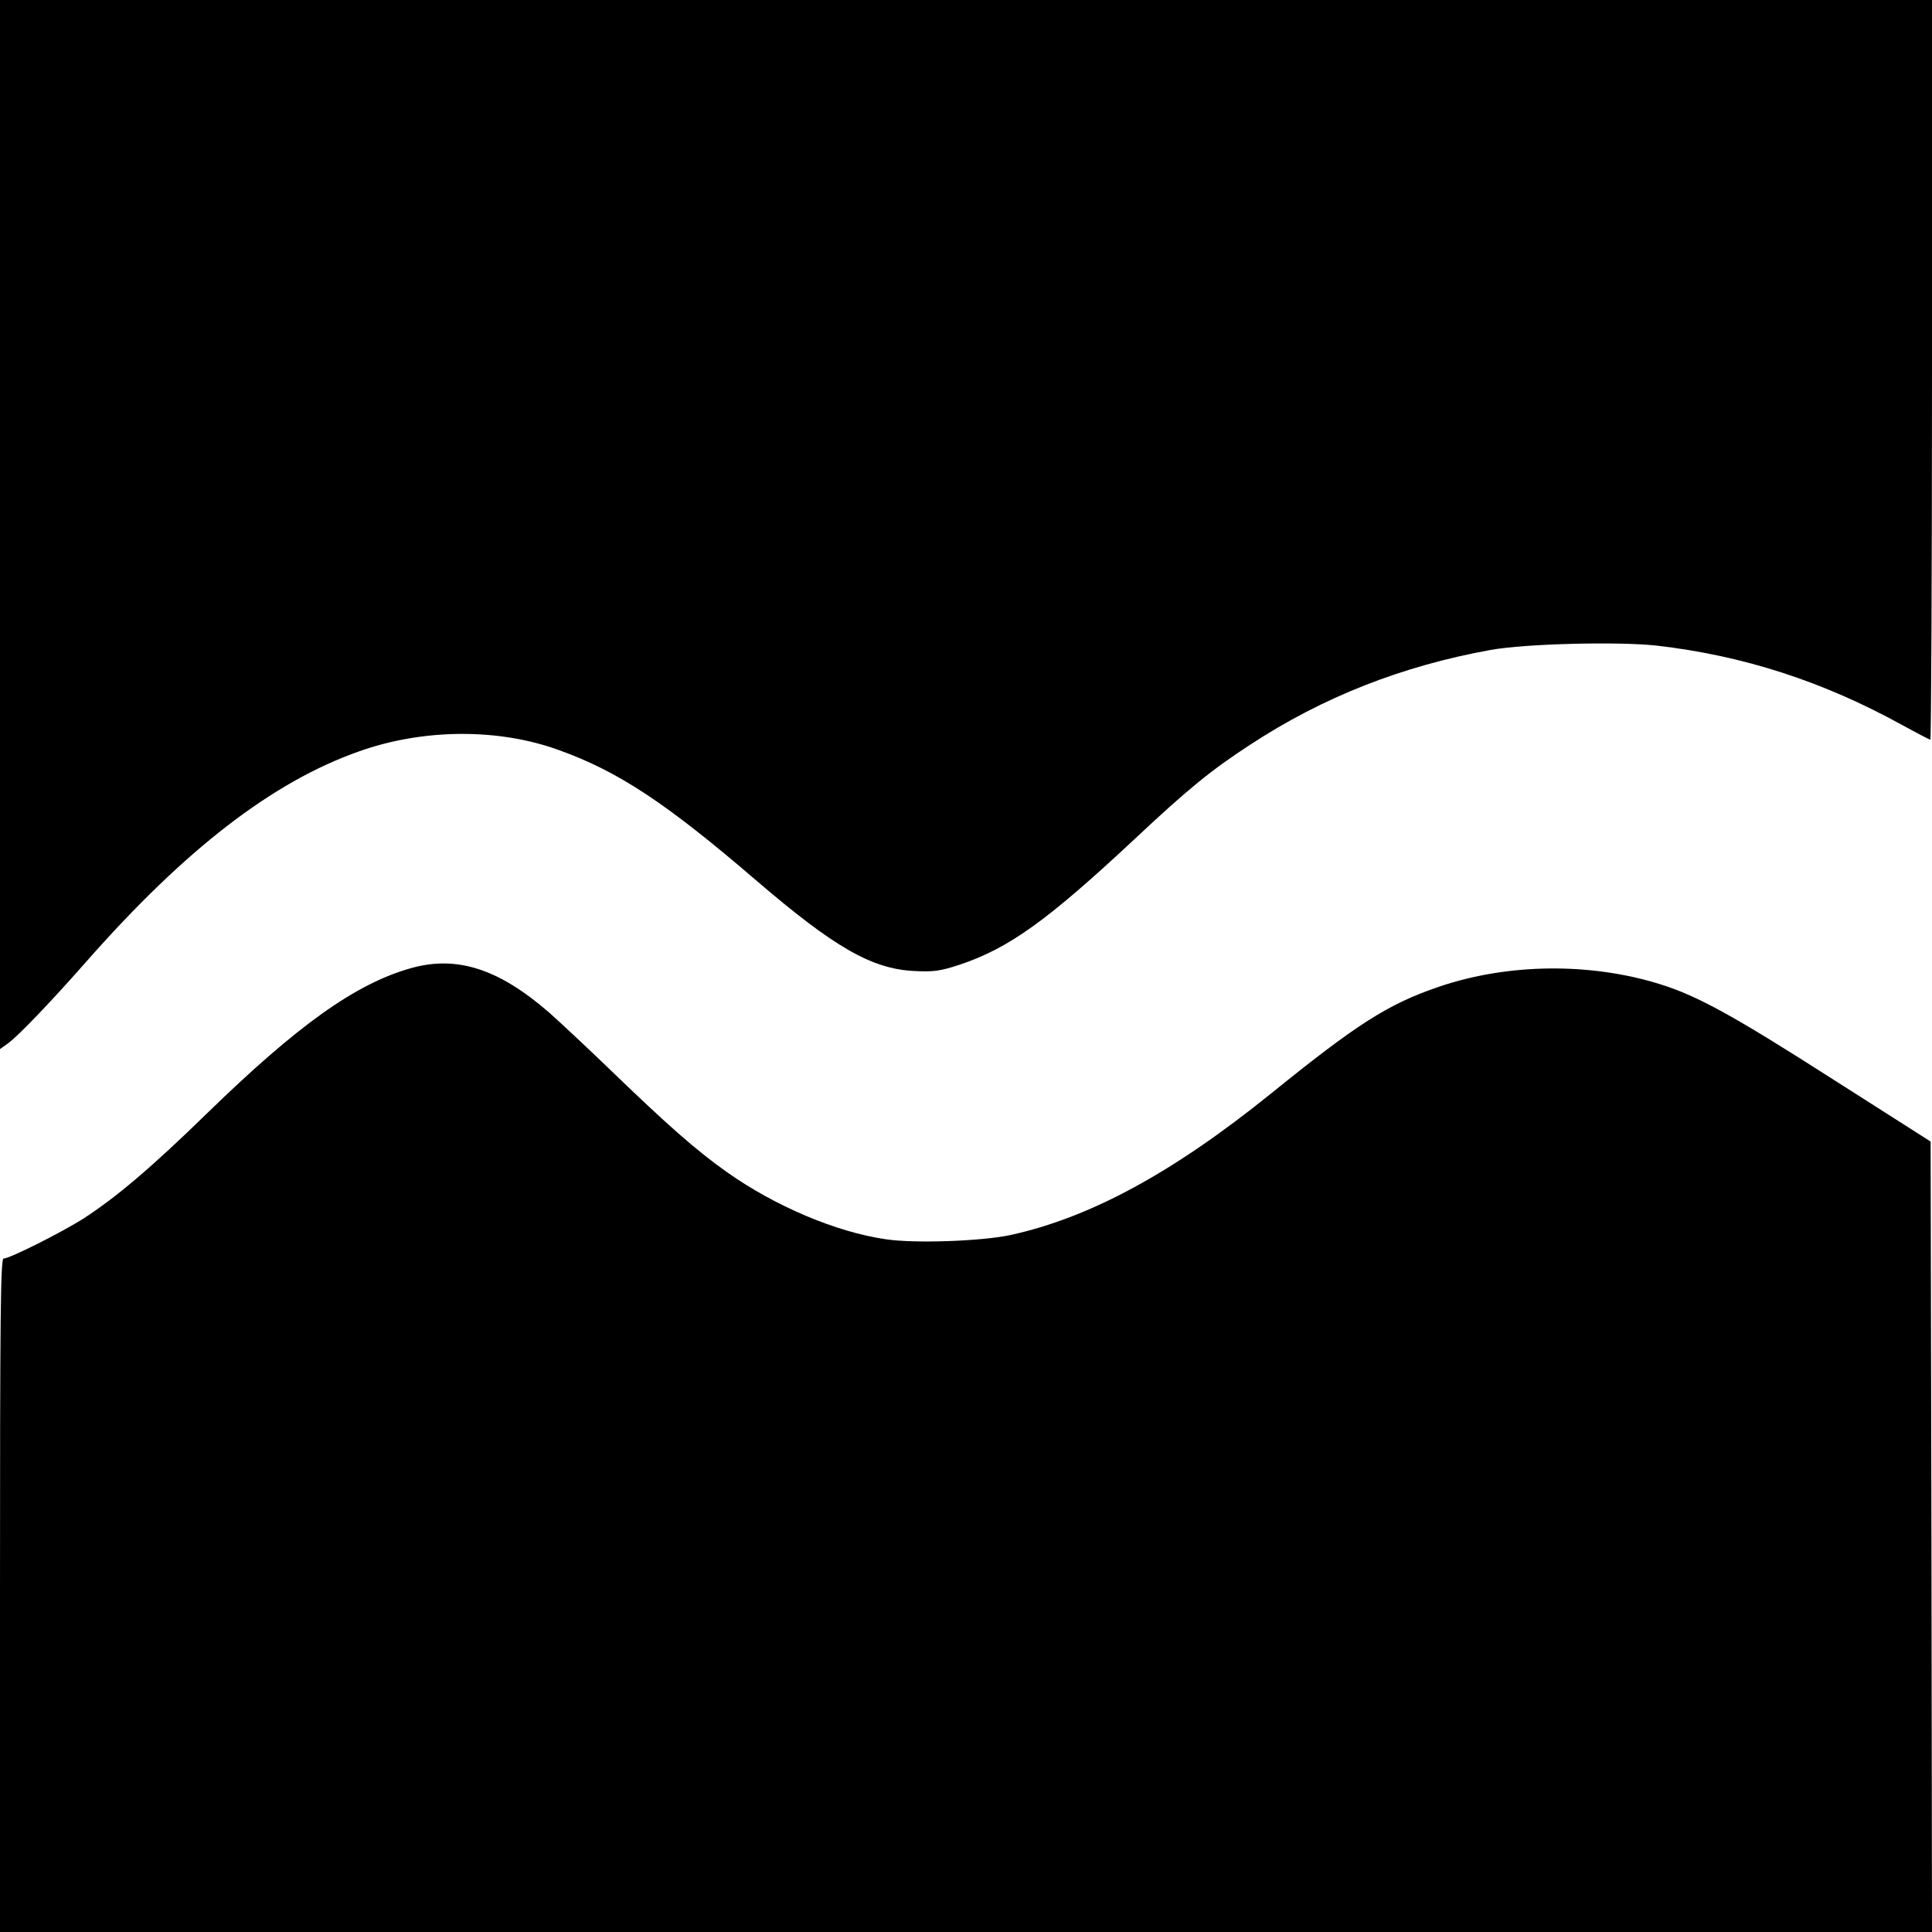
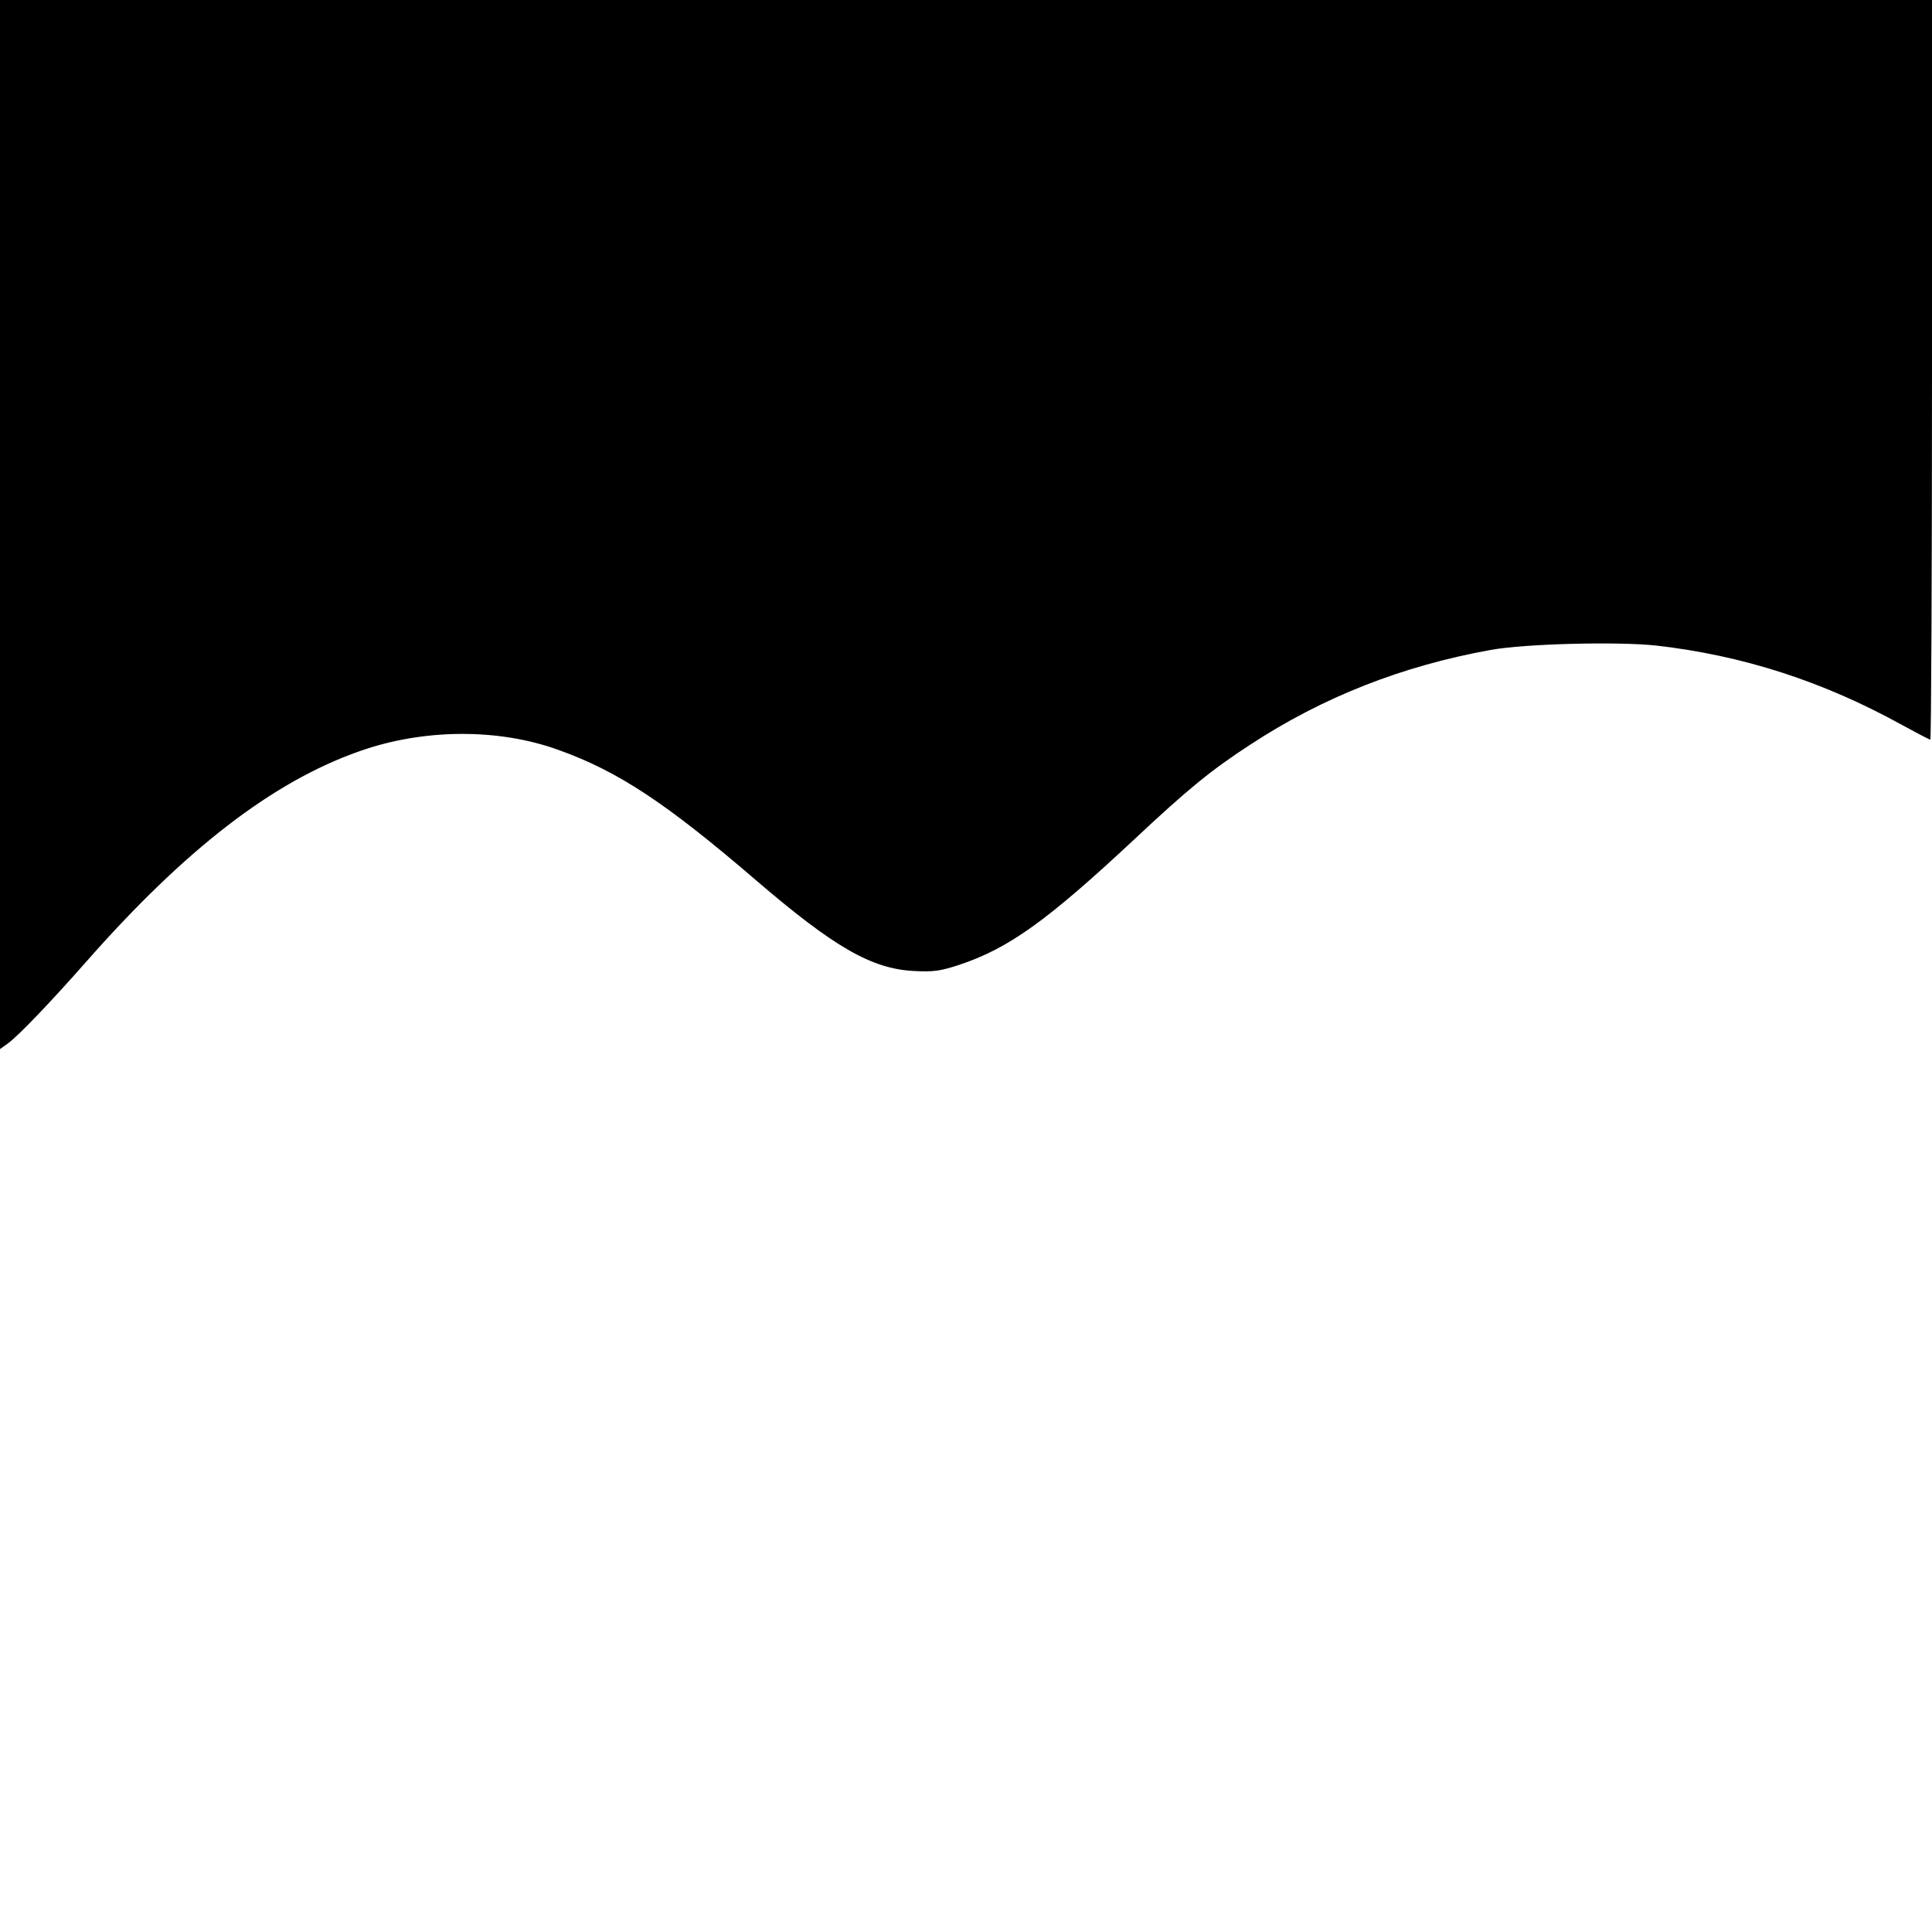
<svg xmlns="http://www.w3.org/2000/svg" version="1.0" width="700pt" height="700pt" viewBox="0 0 700 700" preserveAspectRatio="xMidYMid meet">
  <g transform="translate(0,700) scale(0.1,-0.1)" fill="#000000" stroke="none">
    <path d="M0 5099 l0 -1900 28 20 c38 27 159 154 284 296 358 407 676 653 990 763 231 82 503 84 721 5 216 -77 390 -192 717 -473 282 -242 418 -320 570 -328 73 -4 97 0 165 22 180 60 318 159 635 455 193 181 277 250 420 343 264 173 550 285 870 343 126 23 462 31 601 16 315 -36 605 -130 891 -288 53 -29 99 -53 102 -53 3 0 6 603 6 1340 l0 1340 -3500 0 -3500 0 0 -1901z" />
-     <path d="M1485 3491 c-199 -57 -408 -207 -733 -523 -201 -196 -328 -304 -448 -382 -78 -50 -269 -146 -291 -146 -11 0 -13 -208 -13 -1220 l0 -1220 3500 0 3500 0 -2 1432 -3 1432 -350 223 c-364 233 -495 305 -630 347 -253 79 -551 76 -801 -9 -185 -63 -296 -134 -610 -388 -353 -285 -654 -449 -944 -512 -103 -22 -346 -31 -451 -15 -180 26 -401 120 -575 243 -112 79 -219 174 -419 367 -88 85 -190 180 -225 211 -184 160 -337 209 -505 160z" />
  </g>
</svg>